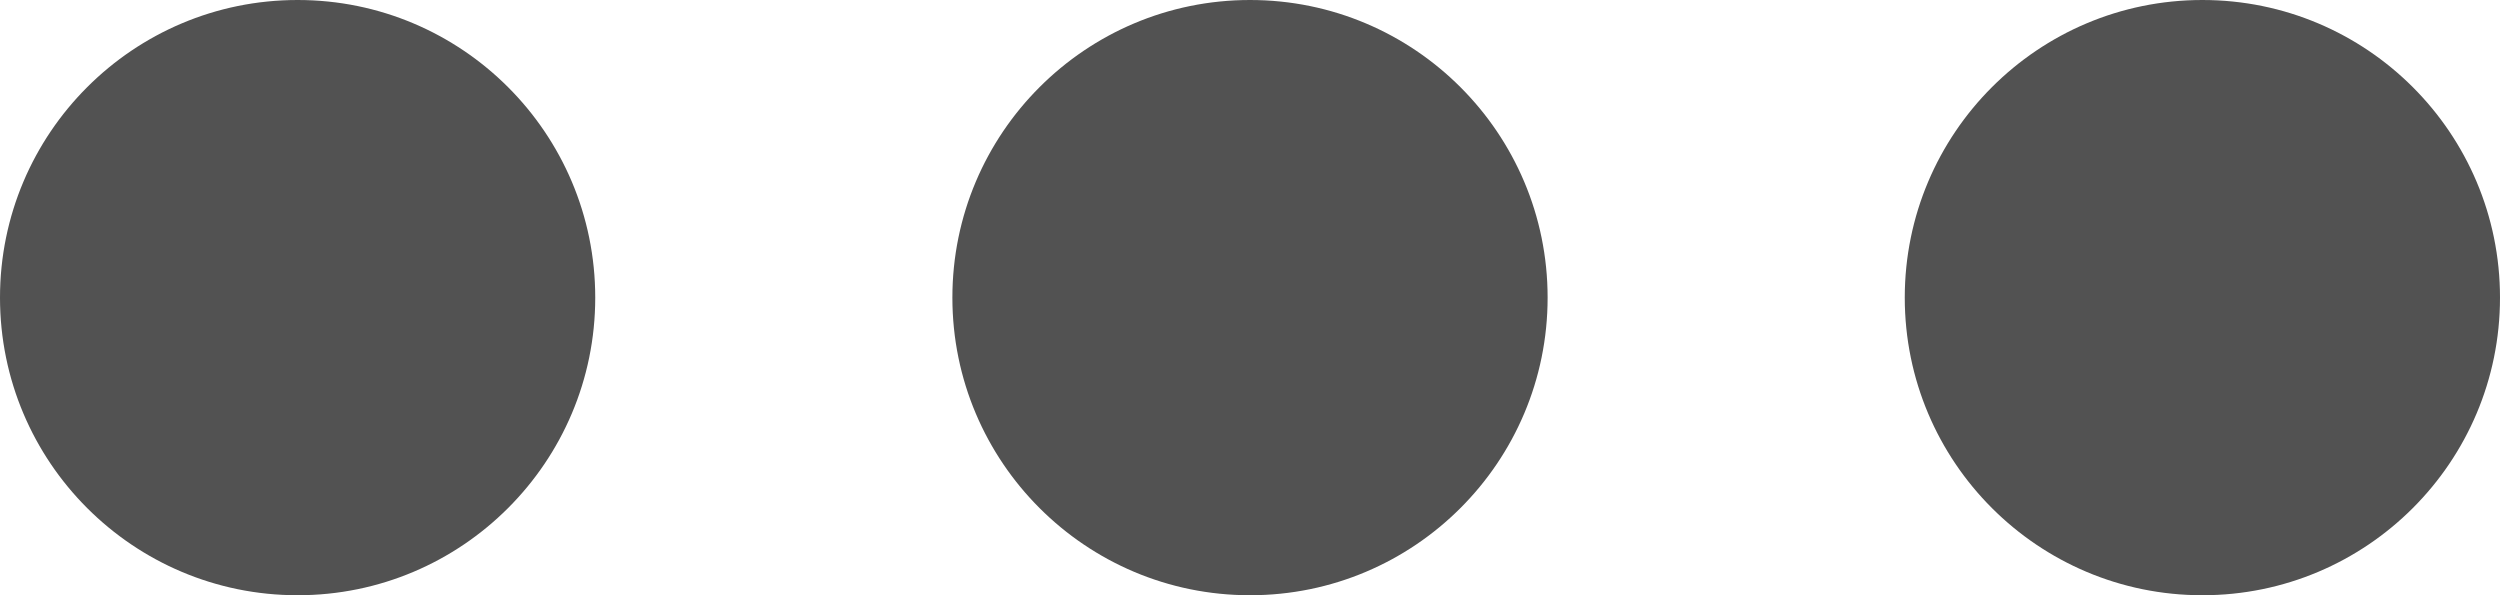
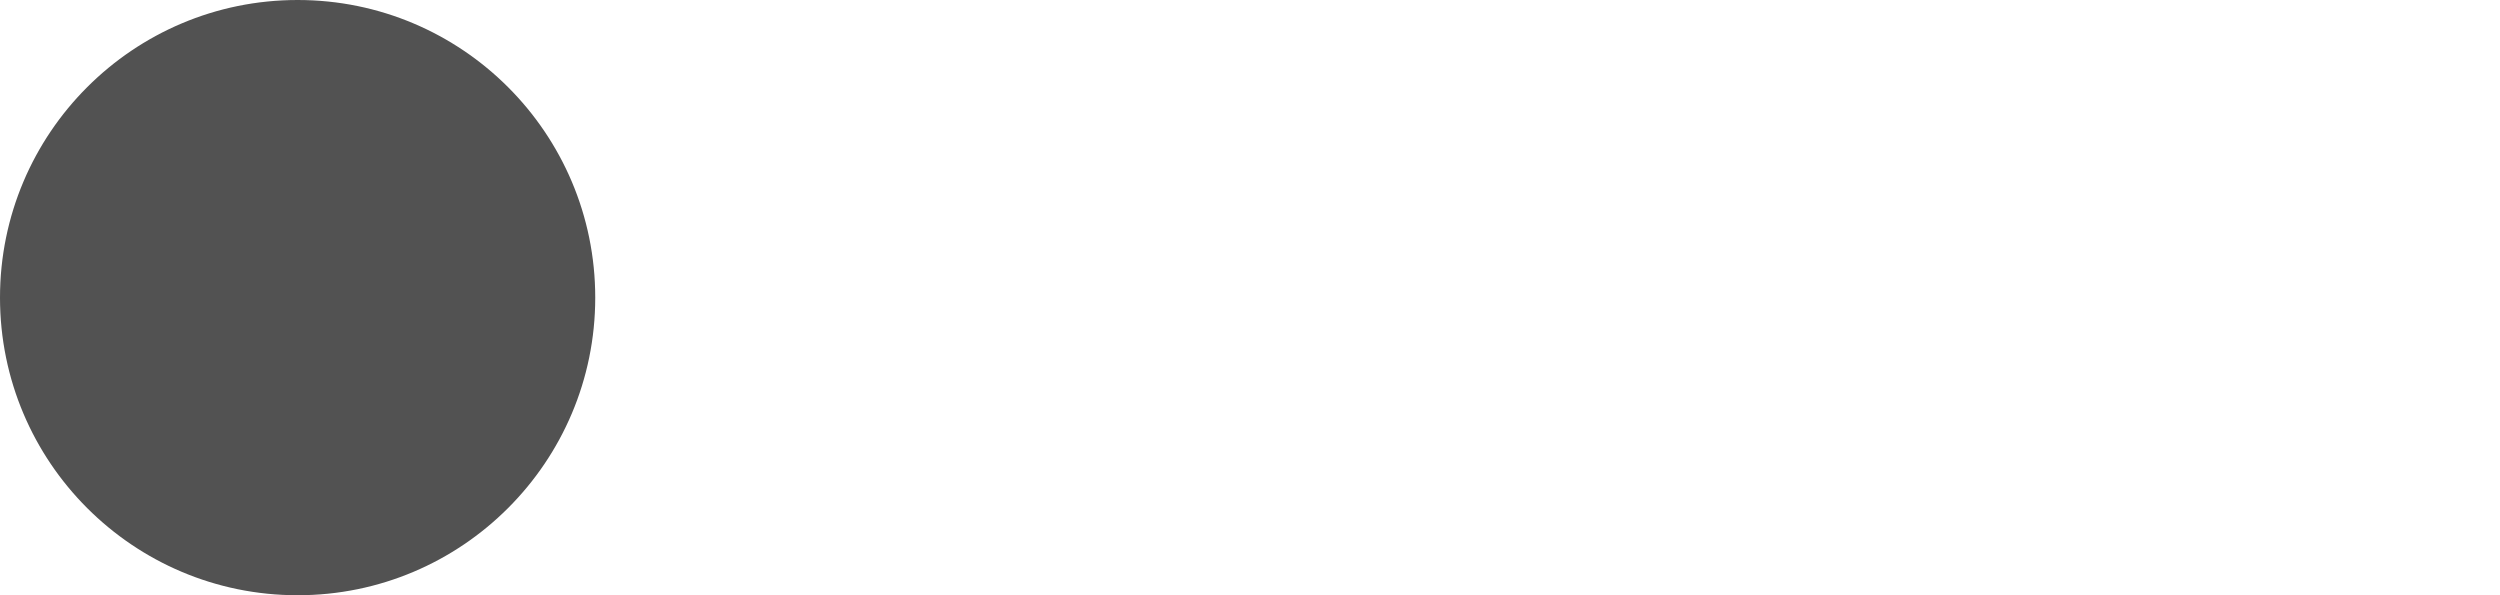
<svg xmlns="http://www.w3.org/2000/svg" width="21" height="5" viewBox="0 0 21 5" fill="none">
-   <circle cx="18.5" cy="2.5" r="2.5" transform="rotate(90 18.5 2.5)" fill="#525252" />
-   <circle cx="10.5" cy="2.5" r="2.5" transform="rotate(90 10.5 2.5)" fill="#525252" />
  <circle cx="2.5" cy="2.5" r="2.5" transform="rotate(90 2.5 2.5)" fill="#525252" />
</svg>